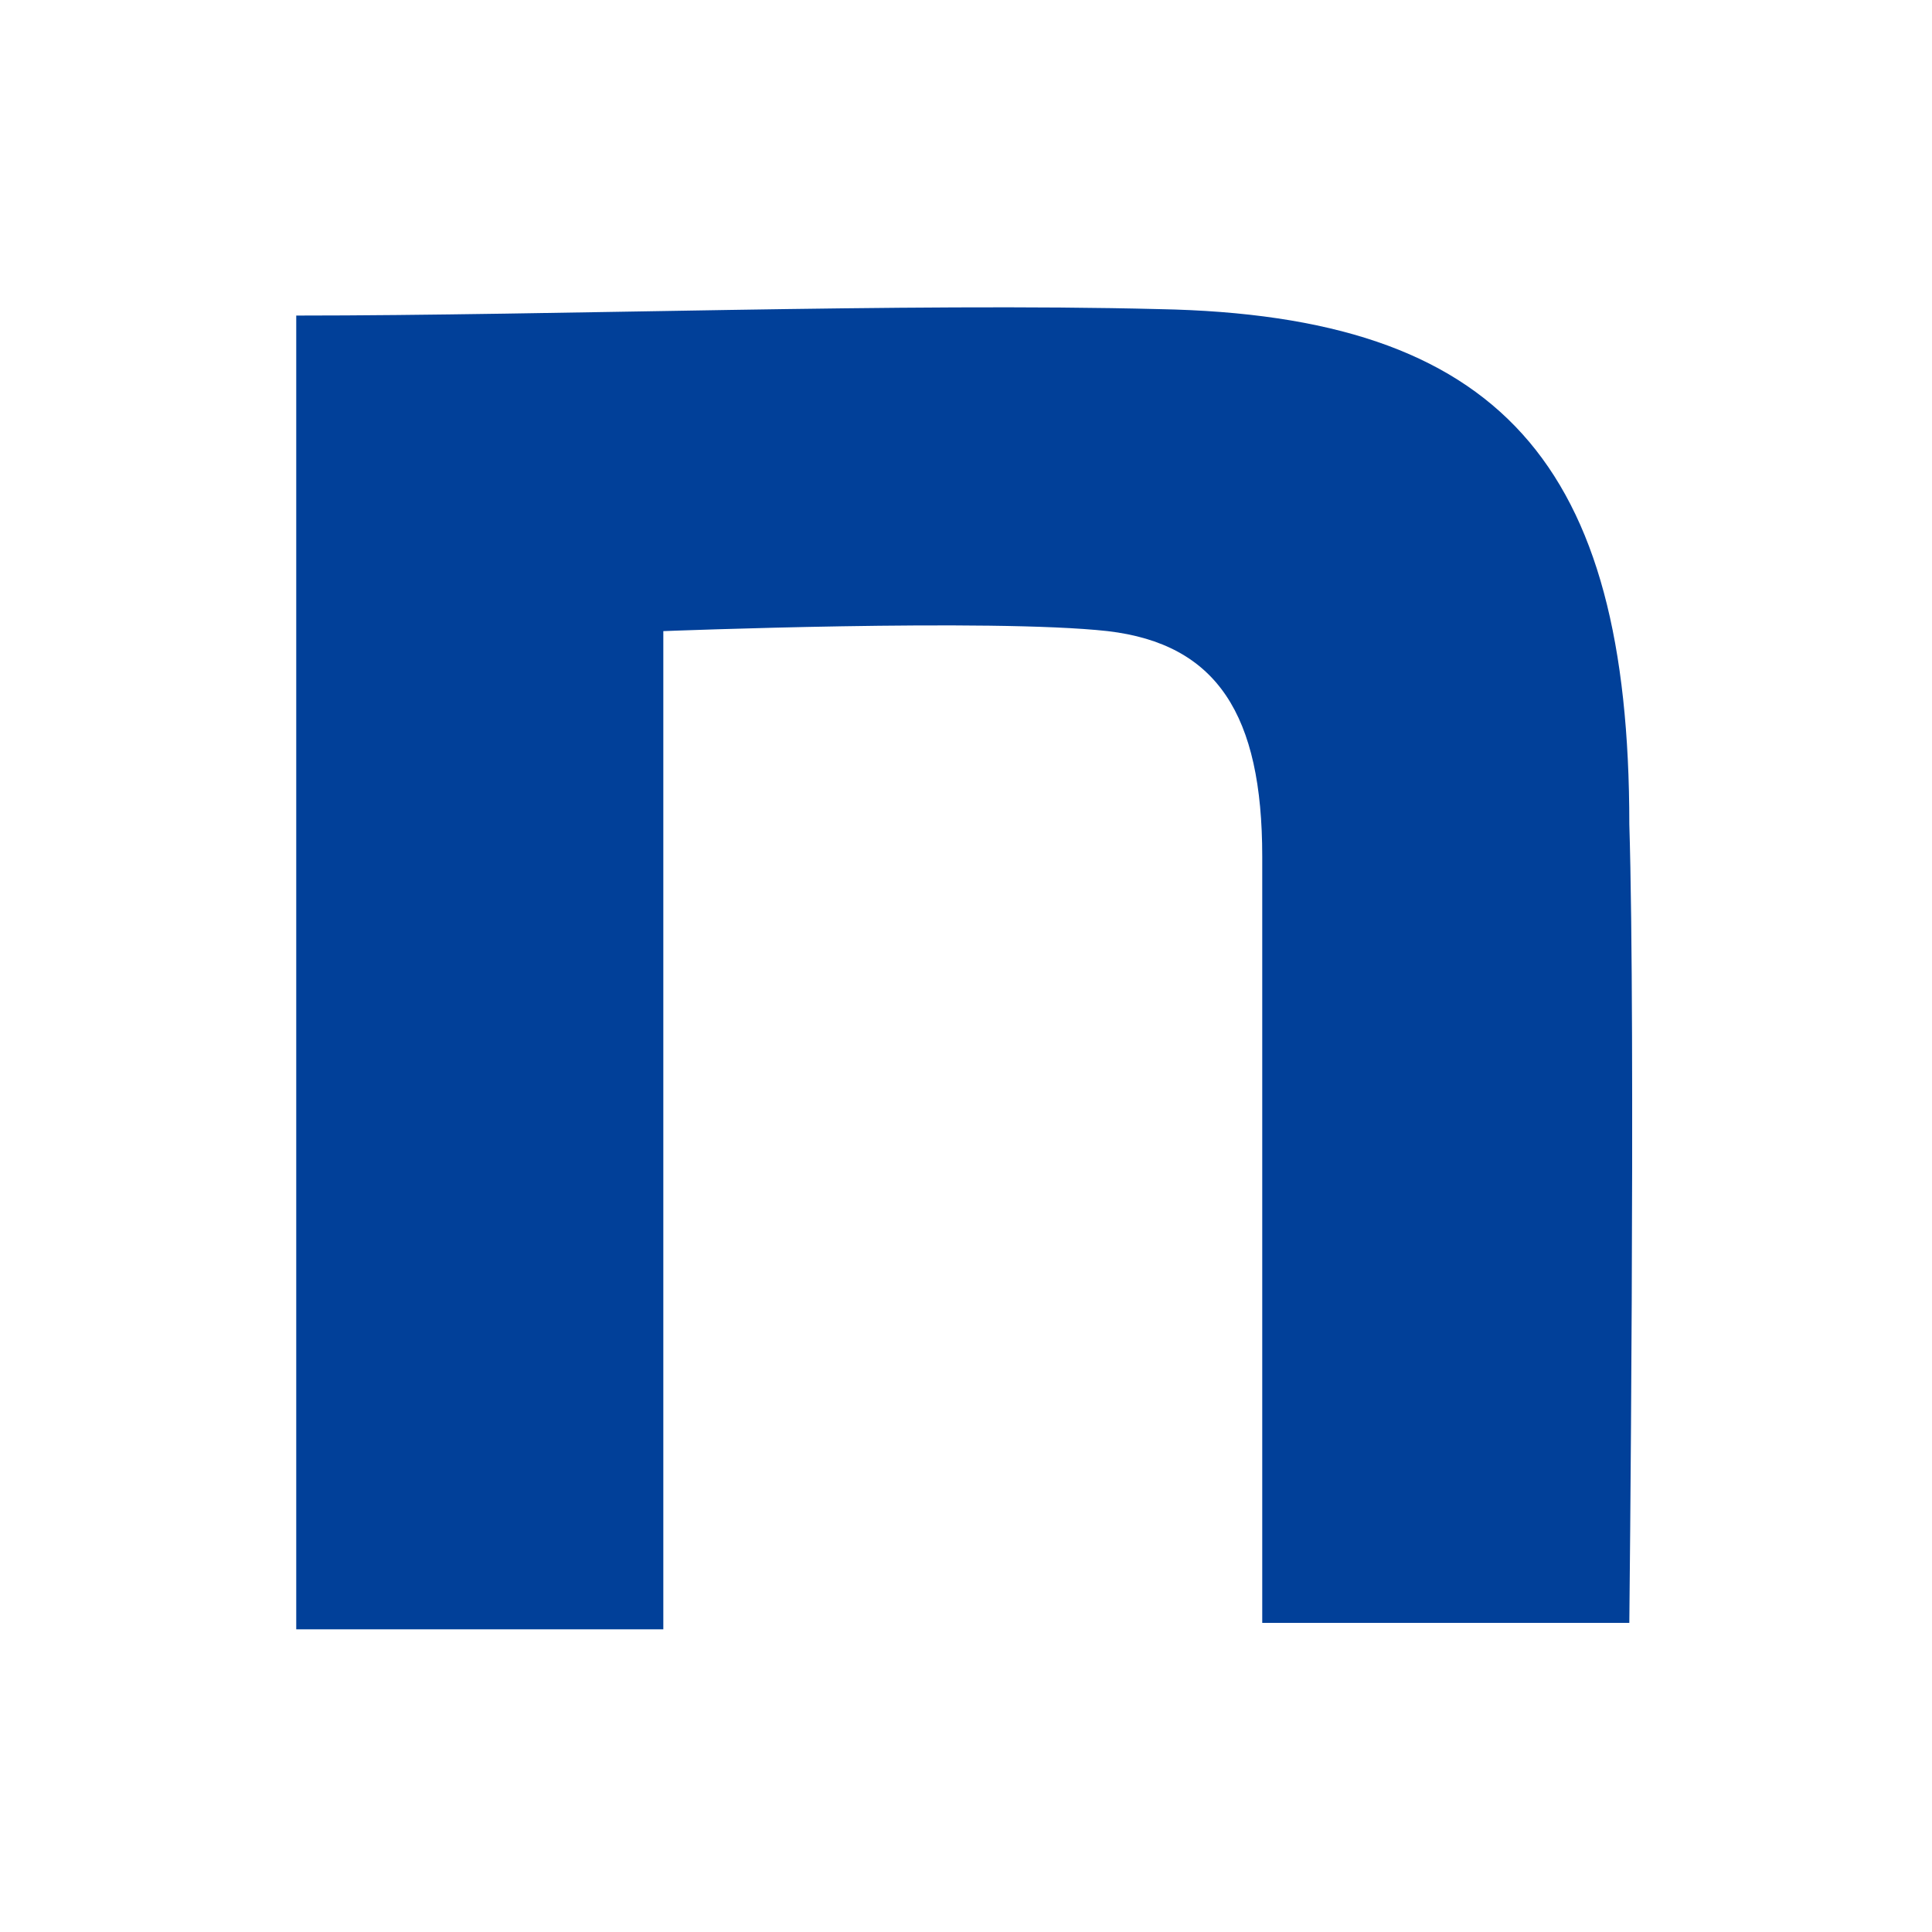
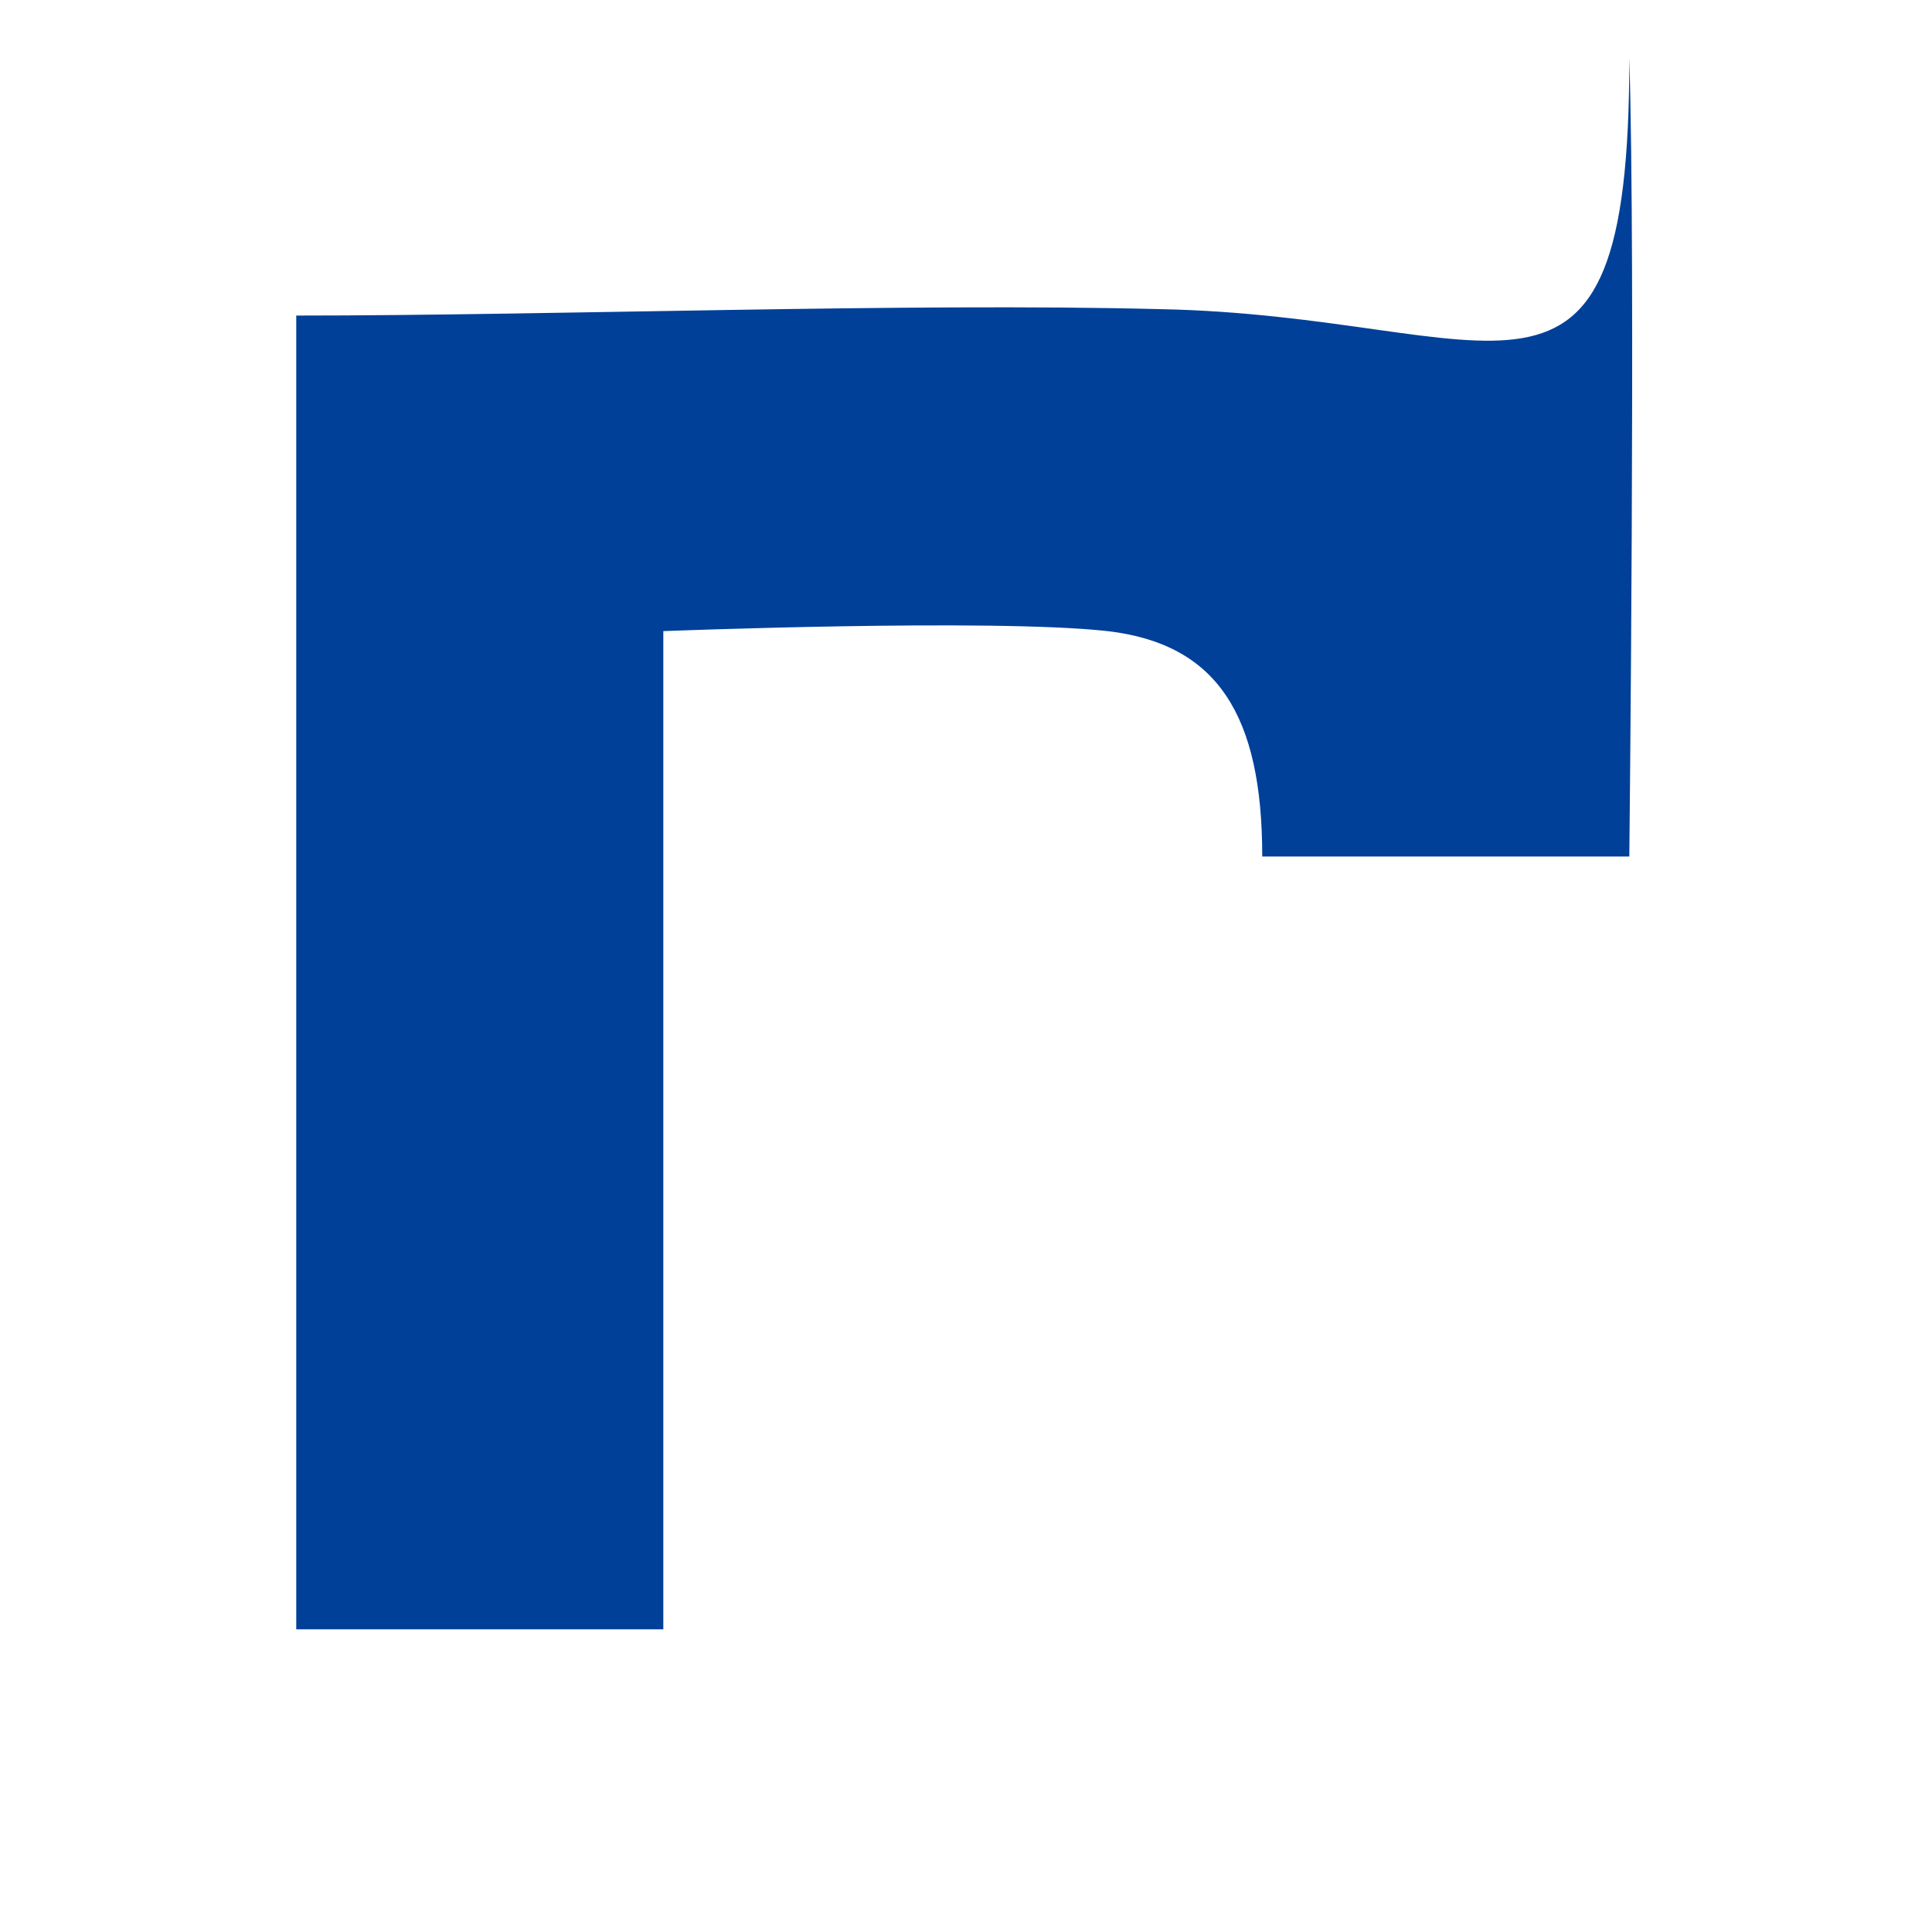
<svg xmlns="http://www.w3.org/2000/svg" version="1.1" id="a" x="0px" y="0px" viewBox="0 0 30 30" style="enable-background:new 0 0 30 30;" xml:space="preserve">
  <style type="text/css">
	.st0{fill-rule:evenodd;clip-rule:evenodd;fill:#014099;}
</style>
-   <path id="b" class="st0" d="M18,4.8C14.1,4.7,8.6,4.9,4.6,4.9v20.4h5.7V9.8c0,0,5.1-0.2,6.9,0c1.7,0.2,2.4,1.3,2.4,3.5  c0,2.5,0,3.9,0,11.9h5.7c0,0,0.1-9.2,0-12.4C25.3,7.2,23.3,4.9,18,4.8z" />
+   <path id="b" class="st0" d="M18,4.8C14.1,4.7,8.6,4.9,4.6,4.9v20.4h5.7V9.8c0,0,5.1-0.2,6.9,0c1.7,0.2,2.4,1.3,2.4,3.5  h5.7c0,0,0.1-9.2,0-12.4C25.3,7.2,23.3,4.9,18,4.8z" />
</svg>